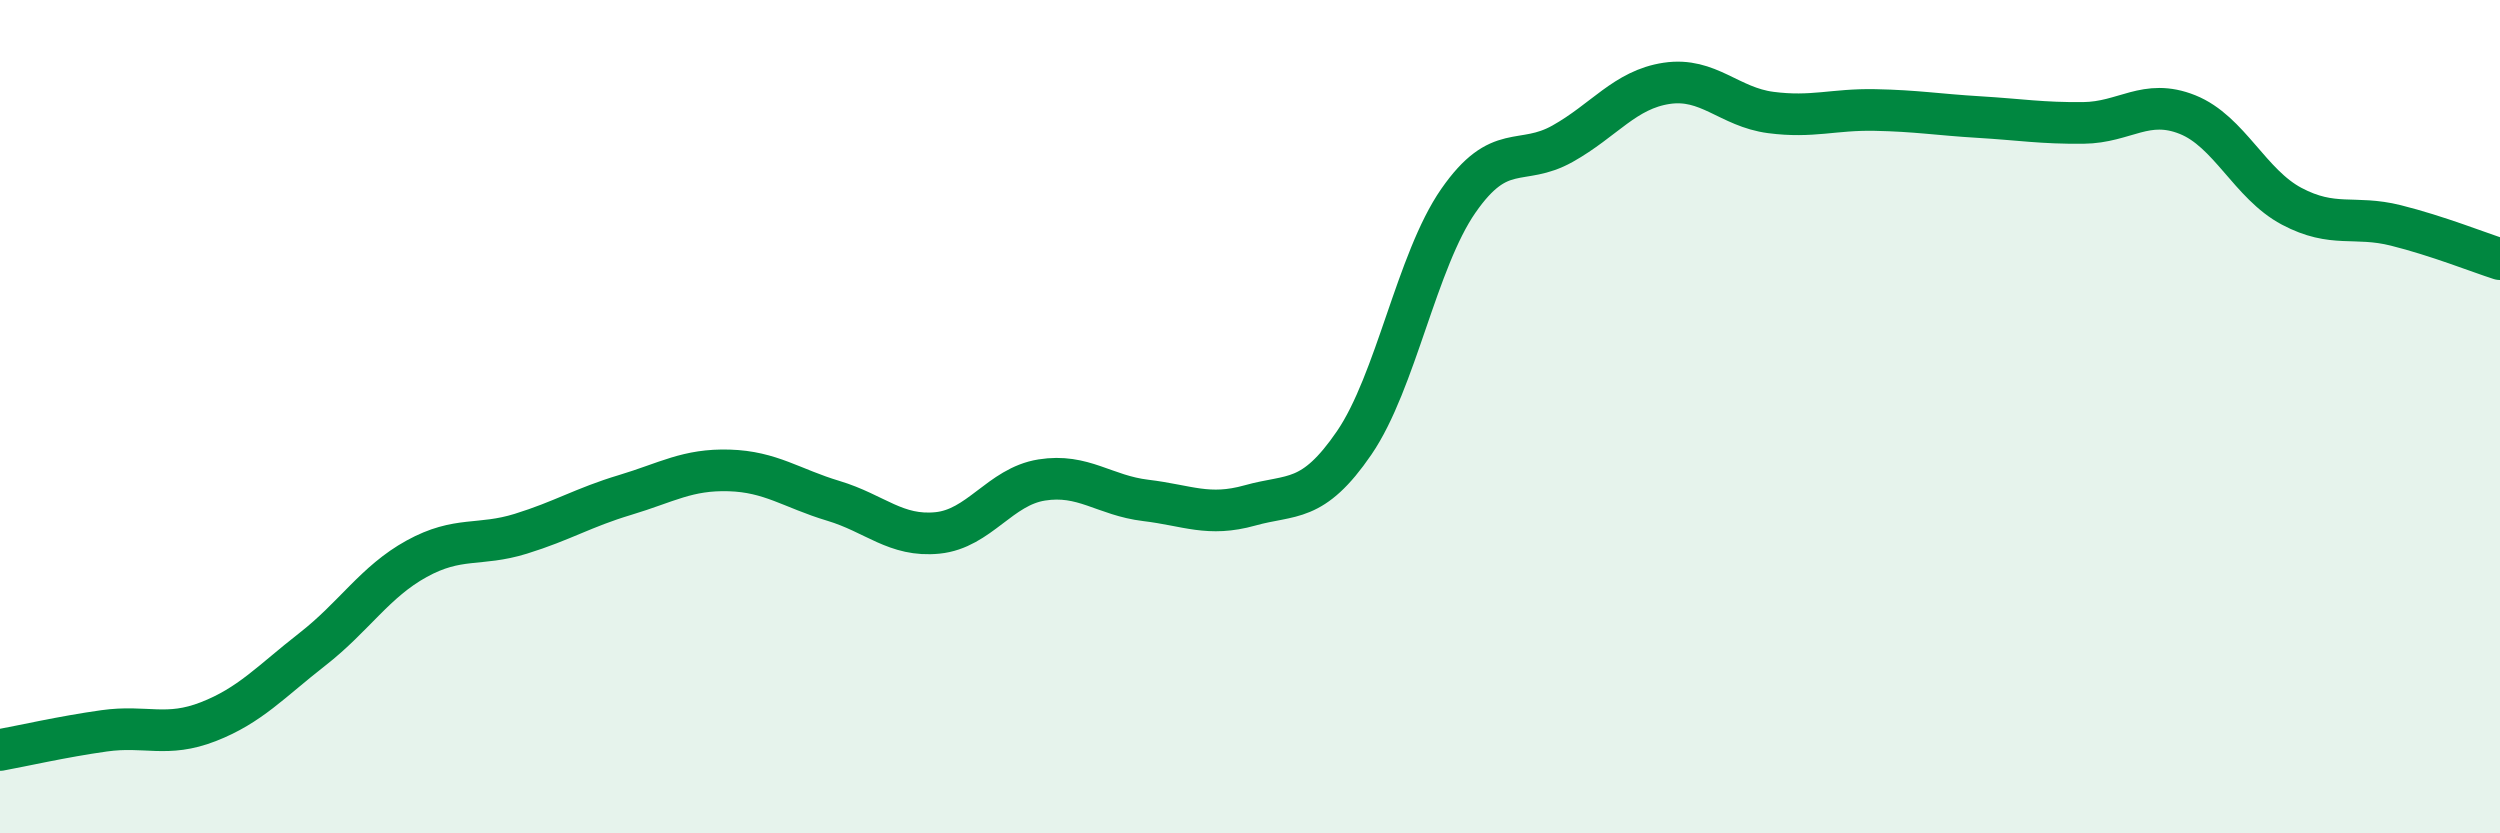
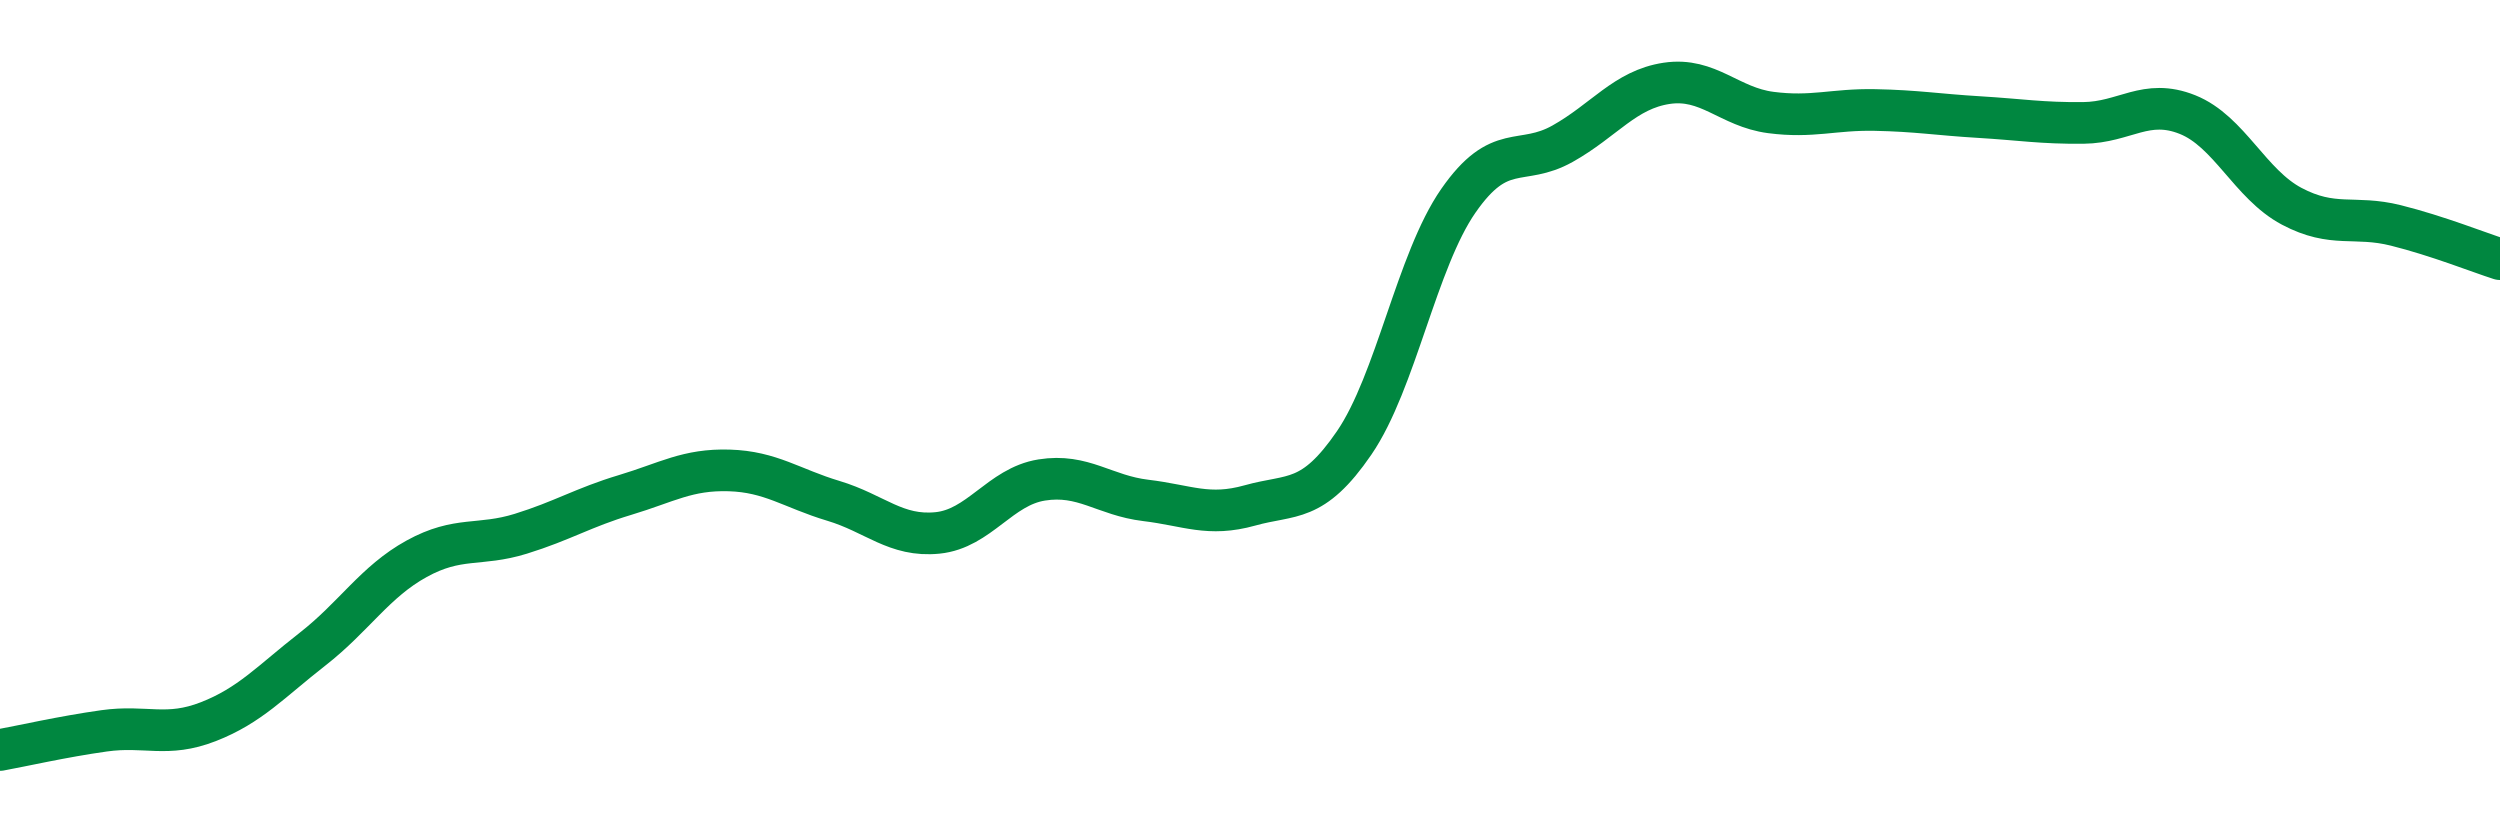
<svg xmlns="http://www.w3.org/2000/svg" width="60" height="20" viewBox="0 0 60 20">
-   <path d="M 0,18 C 0.5,17.91 1.5,17.68 2.5,17.54 C 3.5,17.4 4,17.71 5,17.32 C 6,16.93 6.5,16.36 7.5,15.58 C 8.5,14.8 9,13.96 10,13.41 C 11,12.86 11.5,13.12 12.5,12.81 C 13.5,12.5 14,12.18 15,11.88 C 16,11.58 16.5,11.26 17.5,11.29 C 18.5,11.32 19,11.72 20,12.02 C 21,12.32 21.5,12.89 22.5,12.79 C 23.5,12.69 24,11.68 25,11.52 C 26,11.36 26.5,11.89 27.5,12.01 C 28.5,12.13 29,12.41 30,12.13 C 31,11.85 31.5,12.09 32.5,10.63 C 33.5,9.17 34,6.26 35,4.82 C 36,3.38 36.5,4.01 37.5,3.45 C 38.5,2.89 39,2.15 40,2 C 41,1.85 41.5,2.57 42.5,2.7 C 43.5,2.83 44,2.62 45,2.64 C 46,2.66 46.5,2.75 47.5,2.81 C 48.5,2.87 49,2.96 50,2.95 C 51,2.94 51.5,2.35 52.5,2.75 C 53.5,3.15 54,4.42 55,4.95 C 56,5.48 56.5,5.16 57.5,5.41 C 58.5,5.66 59.5,6.06 60,6.22L60 20L0 20Z" fill="#008740" opacity="0.1" stroke-linecap="round" stroke-linejoin="round" />
  <path d="M 0,18 C 0.5,17.91 1.5,17.68 2.5,17.54 C 3.5,17.4 4,17.71 5,17.32 C 6,16.93 6.5,16.36 7.5,15.58 C 8.5,14.8 9,13.96 10,13.41 C 11,12.86 11.5,13.12 12.5,12.81 C 13.5,12.5 14,12.18 15,11.88 C 16,11.58 16.5,11.26 17.5,11.29 C 18.5,11.32 19,11.72 20,12.02 C 21,12.32 21.5,12.89 22.5,12.79 C 23.5,12.69 24,11.68 25,11.52 C 26,11.36 26.5,11.89 27.5,12.01 C 28.5,12.13 29,12.41 30,12.13 C 31,11.85 31.5,12.09 32.5,10.63 C 33.5,9.17 34,6.26 35,4.82 C 36,3.38 36.5,4.01 37.5,3.45 C 38.5,2.89 39,2.15 40,2 C 41,1.85 41.5,2.57 42.5,2.7 C 43.5,2.83 44,2.62 45,2.64 C 46,2.66 46.5,2.75 47.5,2.81 C 48.5,2.87 49,2.96 50,2.95 C 51,2.94 51.5,2.35 52.5,2.75 C 53.5,3.15 54,4.42 55,4.95 C 56,5.48 56.5,5.16 57.5,5.41 C 58.5,5.66 59.5,6.06 60,6.22" stroke="#008740" stroke-width="1" fill="none" stroke-linecap="round" stroke-linejoin="round" />
</svg>